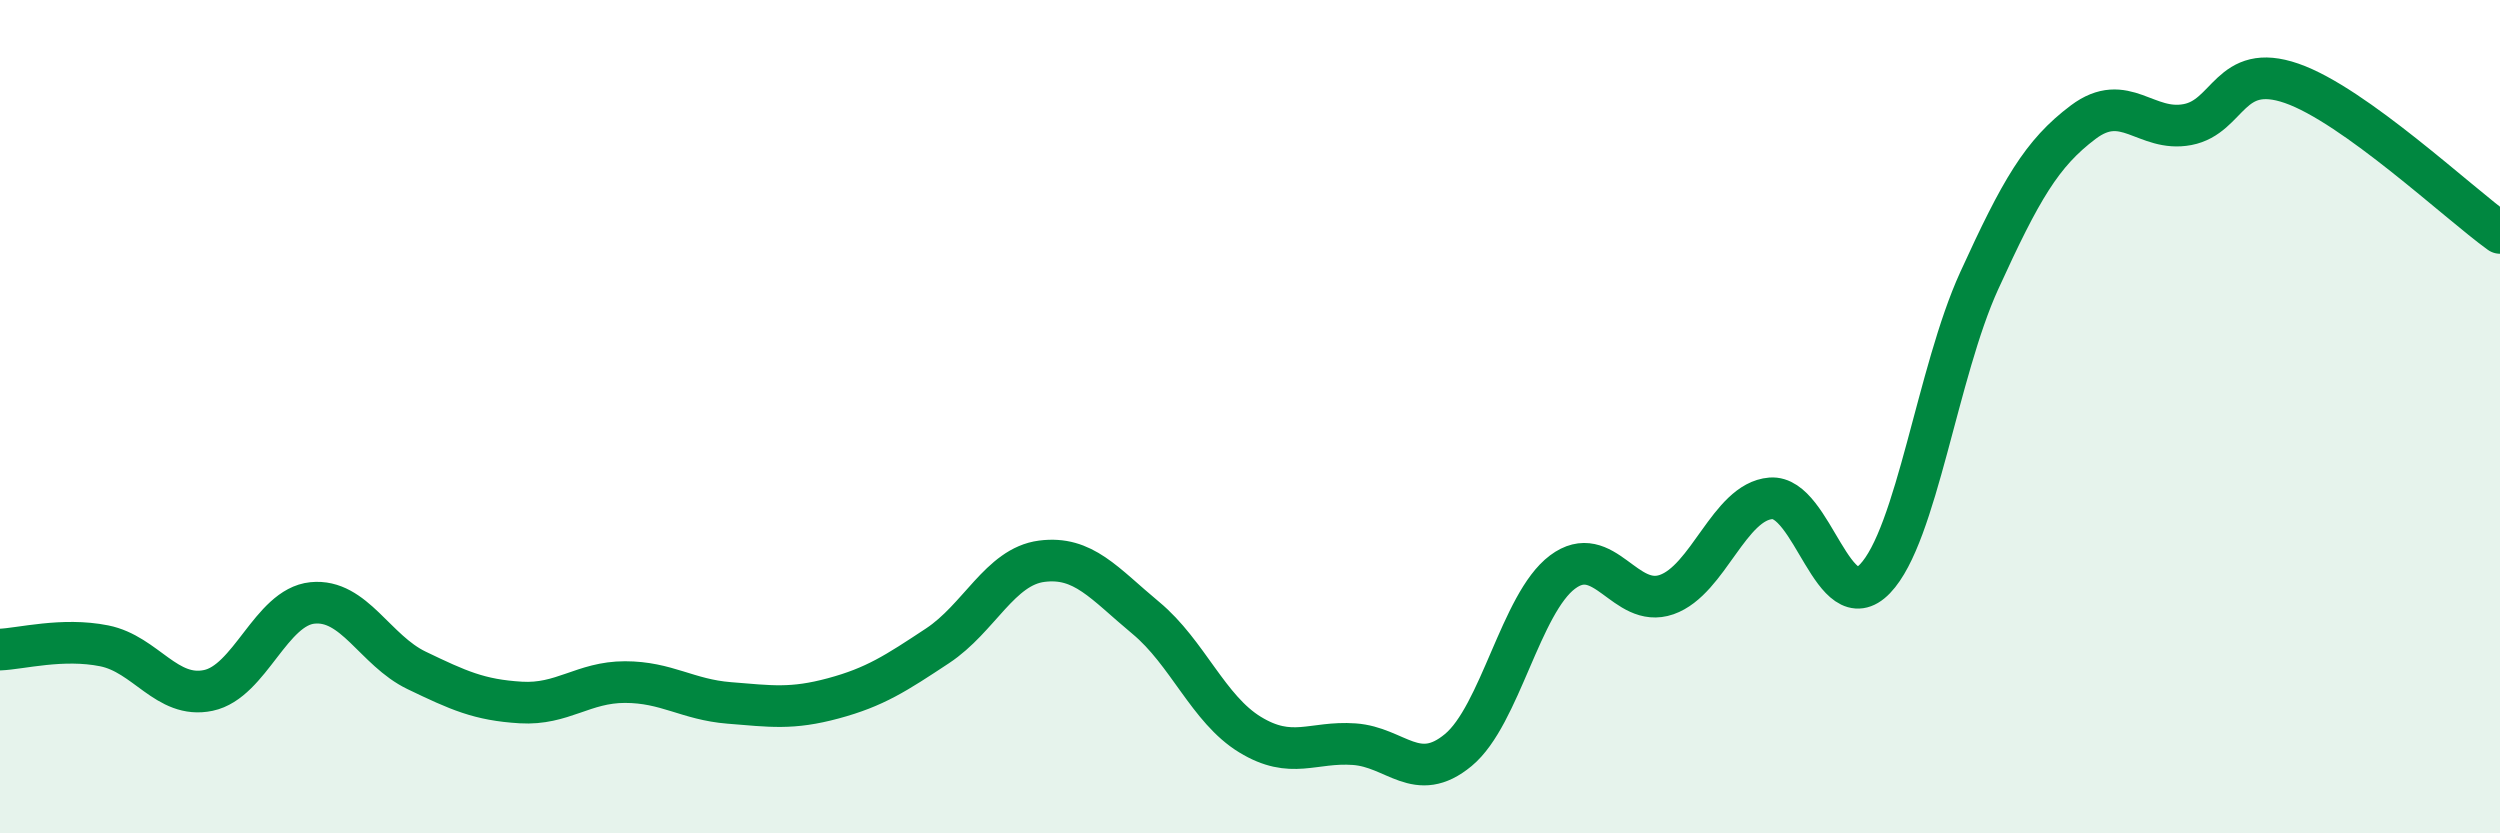
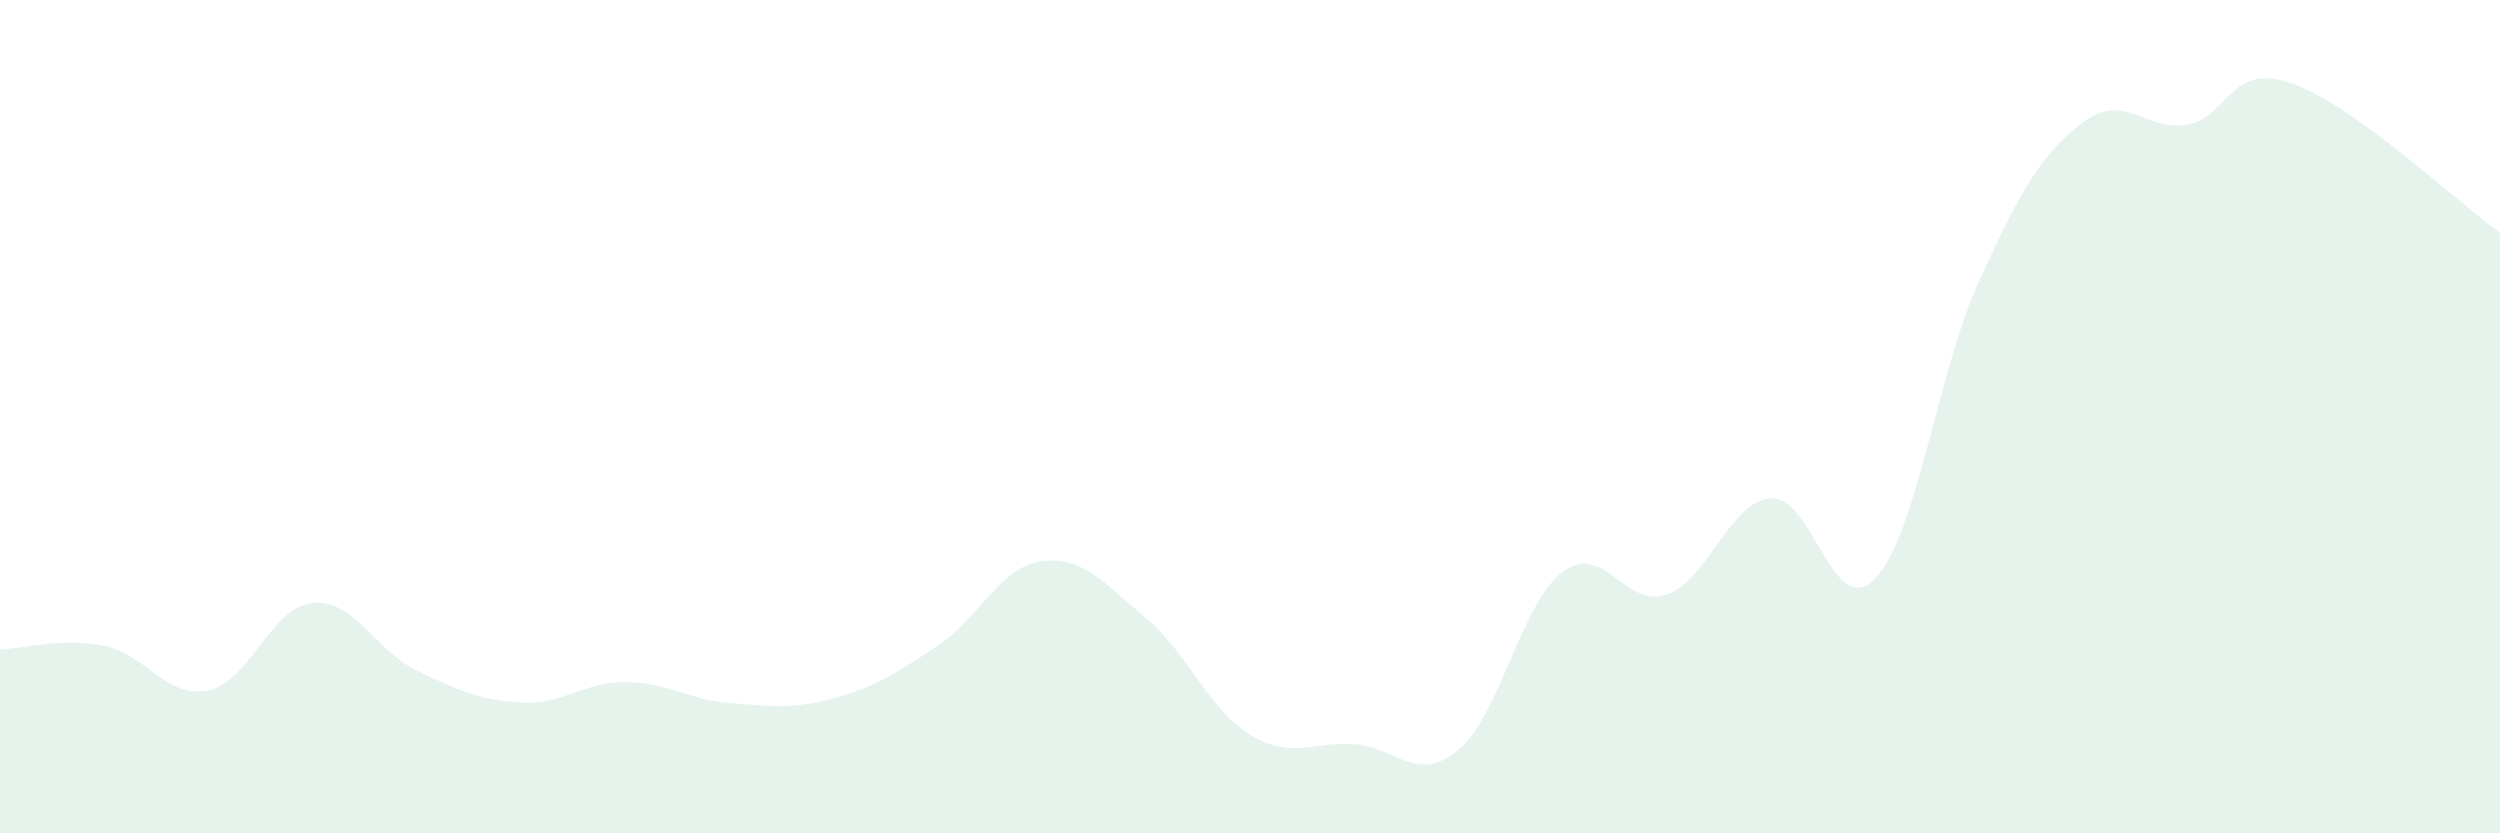
<svg xmlns="http://www.w3.org/2000/svg" width="60" height="20" viewBox="0 0 60 20">
  <path d="M 0,15.59 C 0.5,15.57 1.5,15.3 2.5,15.5 C 3.5,15.7 4,16.78 5,16.57 C 6,16.36 6.5,14.57 7.5,14.47 C 8.5,14.37 9,15.61 10,16.09 C 11,16.57 11.5,16.8 12.5,16.86 C 13.5,16.92 14,16.37 15,16.37 C 16,16.37 16.5,16.79 17.5,16.87 C 18.5,16.95 19,17.03 20,16.76 C 21,16.49 21.5,16.16 22.5,15.5 C 23.5,14.84 24,13.6 25,13.47 C 26,13.34 26.5,14 27.5,14.83 C 28.5,15.66 29,17.02 30,17.63 C 31,18.24 31.5,17.79 32.5,17.86 C 33.5,17.93 34,18.83 35,18 C 36,17.17 36.5,14.48 37.5,13.73 C 38.5,12.98 39,14.62 40,14.27 C 41,13.92 41.5,12.04 42.5,11.96 C 43.5,11.88 44,14.93 45,13.89 C 46,12.85 46.5,8.93 47.5,6.74 C 48.5,4.55 49,3.68 50,2.93 C 51,2.18 51.5,3.18 52.5,2.99 C 53.5,2.8 53.5,1.48 55,2 C 56.5,2.52 59,4.87 60,5.59L60 20L0 20Z" fill="#008740" opacity="0.1" stroke-linecap="round" stroke-linejoin="round" />
-   <path d="M 0,15.59 C 0.5,15.57 1.5,15.3 2.5,15.5 C 3.5,15.7 4,16.78 5,16.57 C 6,16.36 6.5,14.57 7.5,14.47 C 8.5,14.37 9,15.61 10,16.09 C 11,16.57 11.5,16.8 12.5,16.86 C 13.5,16.92 14,16.37 15,16.37 C 16,16.37 16.5,16.79 17.5,16.87 C 18.5,16.95 19,17.03 20,16.76 C 21,16.49 21.5,16.16 22.5,15.5 C 23.5,14.84 24,13.6 25,13.47 C 26,13.34 26.5,14 27.5,14.83 C 28.5,15.66 29,17.02 30,17.63 C 31,18.24 31.5,17.79 32.5,17.86 C 33.5,17.93 34,18.83 35,18 C 36,17.17 36.5,14.48 37.5,13.73 C 38.5,12.98 39,14.62 40,14.27 C 41,13.92 41.5,12.04 42.5,11.96 C 43.5,11.88 44,14.93 45,13.89 C 46,12.85 46.5,8.93 47.5,6.74 C 48.5,4.55 49,3.68 50,2.93 C 51,2.18 51.5,3.18 52.5,2.99 C 53.5,2.8 53.5,1.48 55,2 C 56.5,2.52 59,4.87 60,5.59" stroke="#008740" stroke-width="1" fill="none" stroke-linecap="round" stroke-linejoin="round" />
</svg>